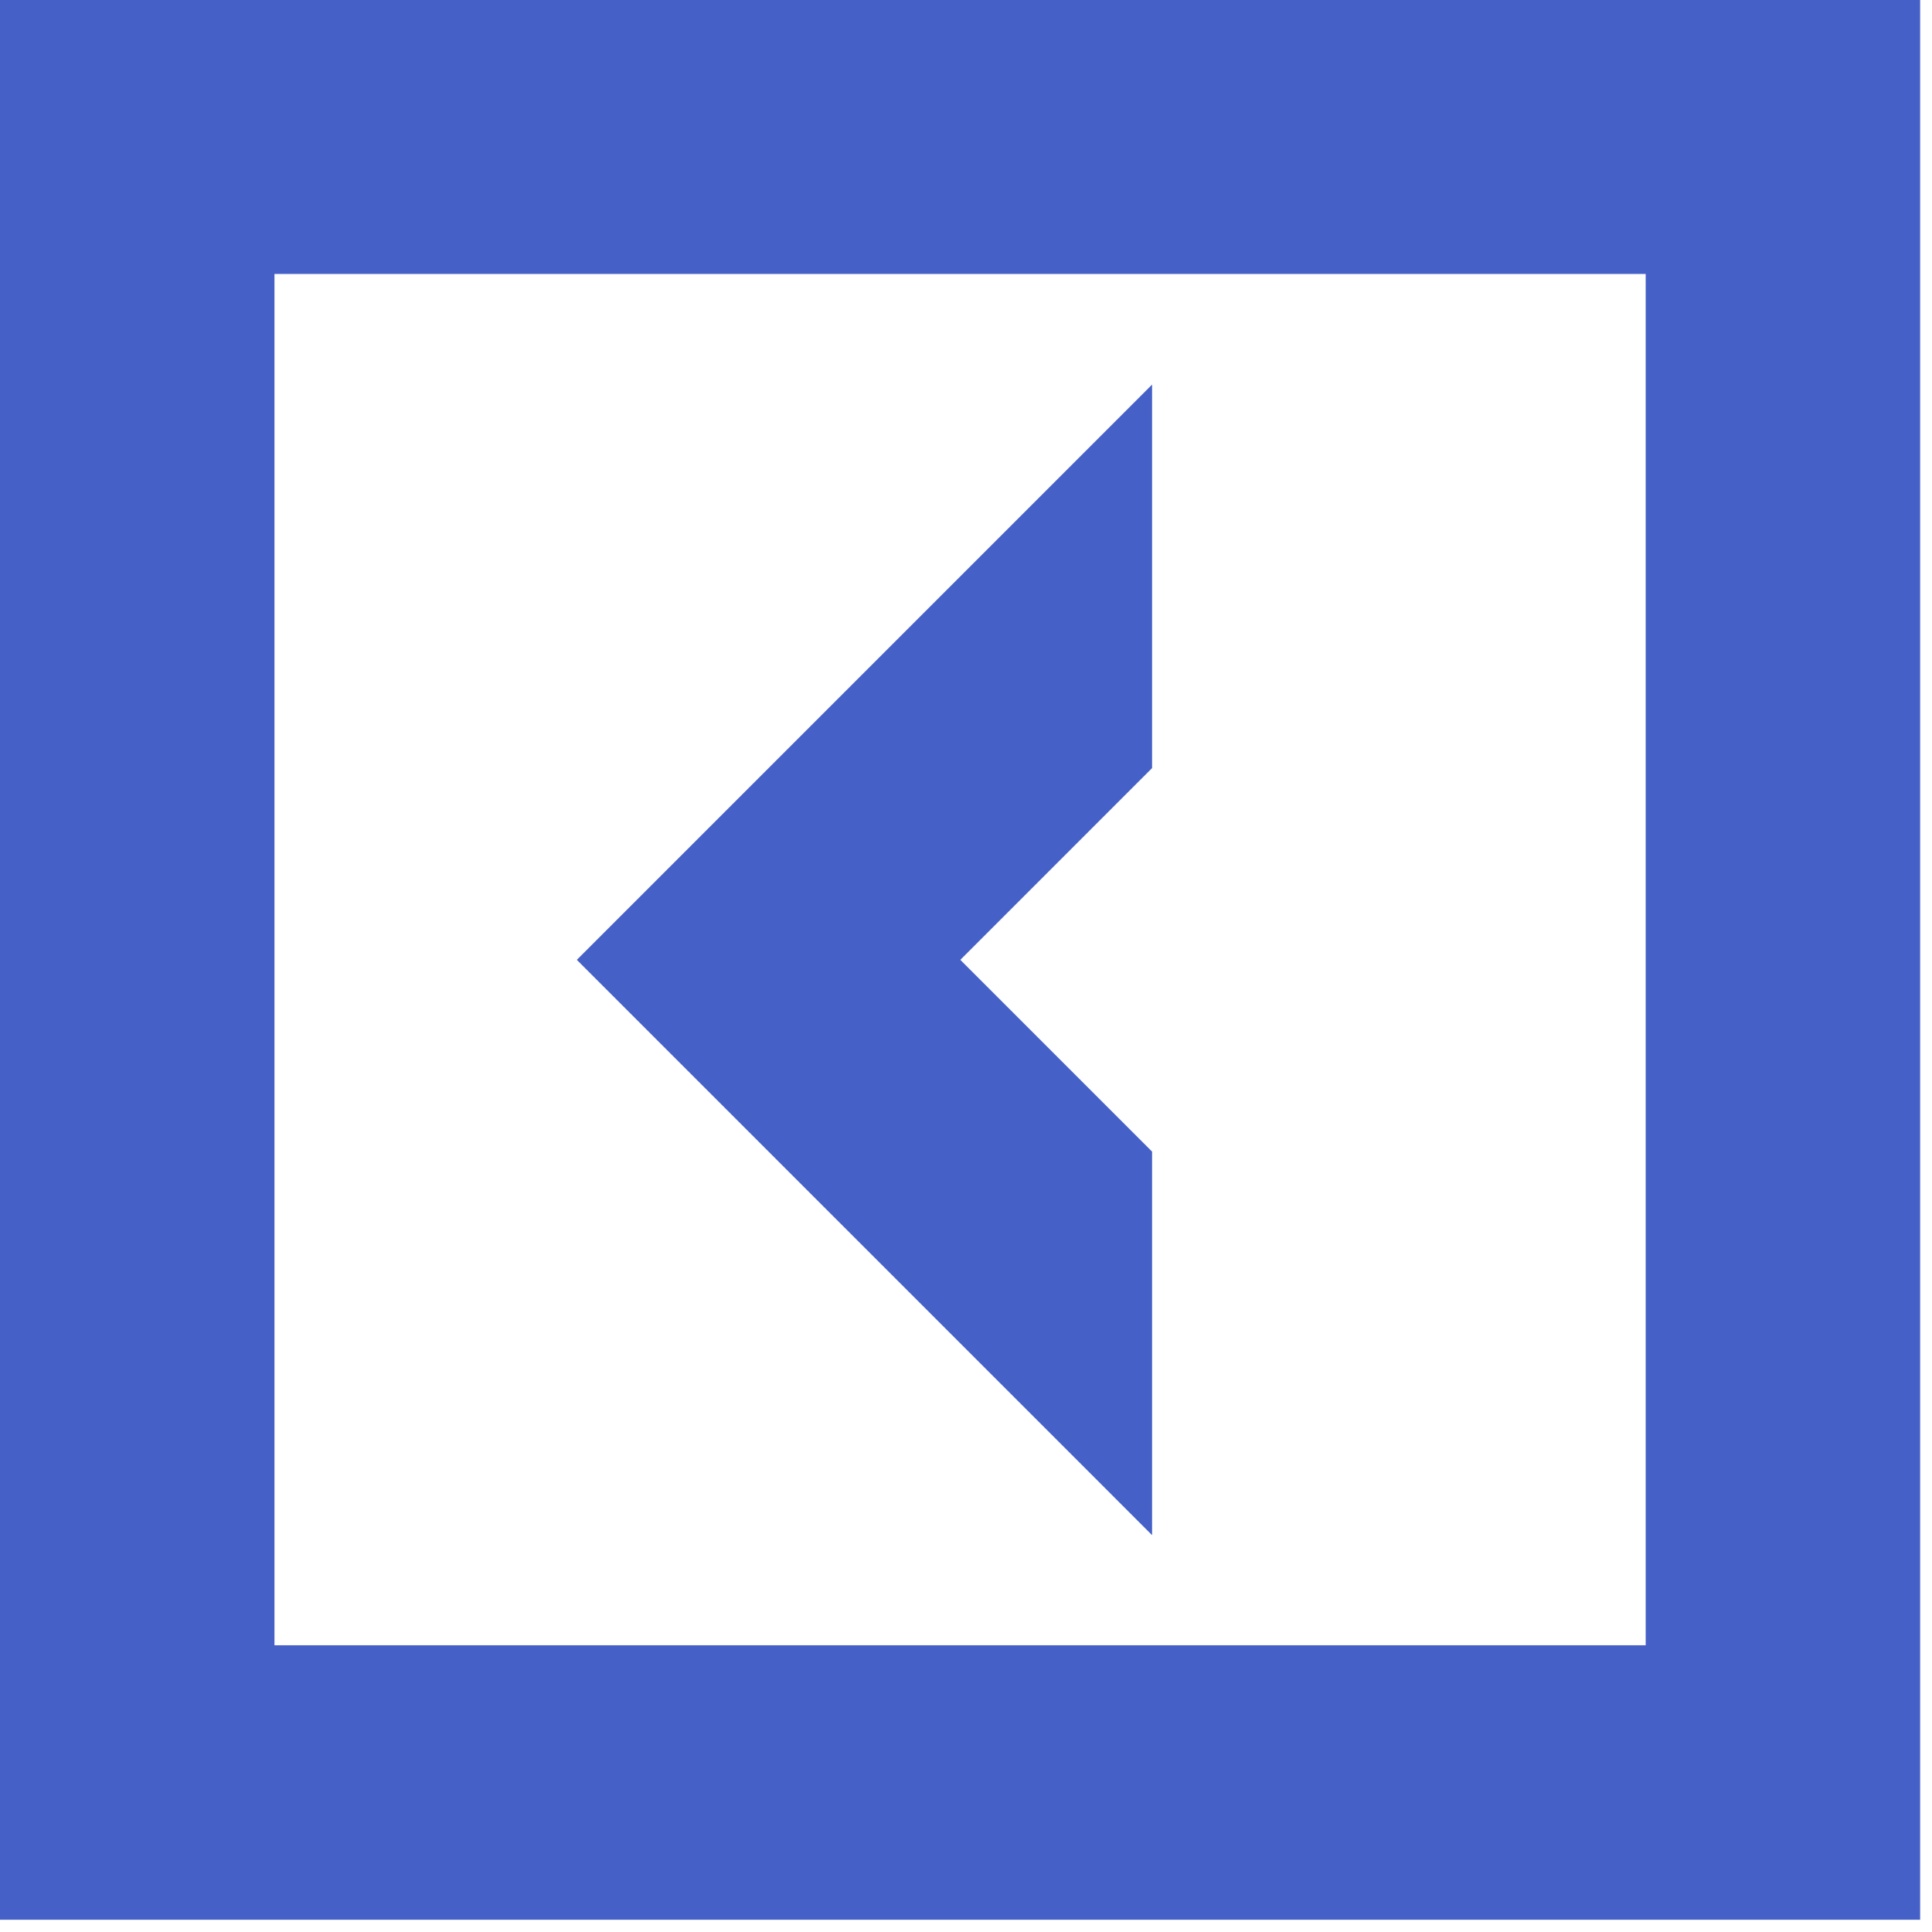
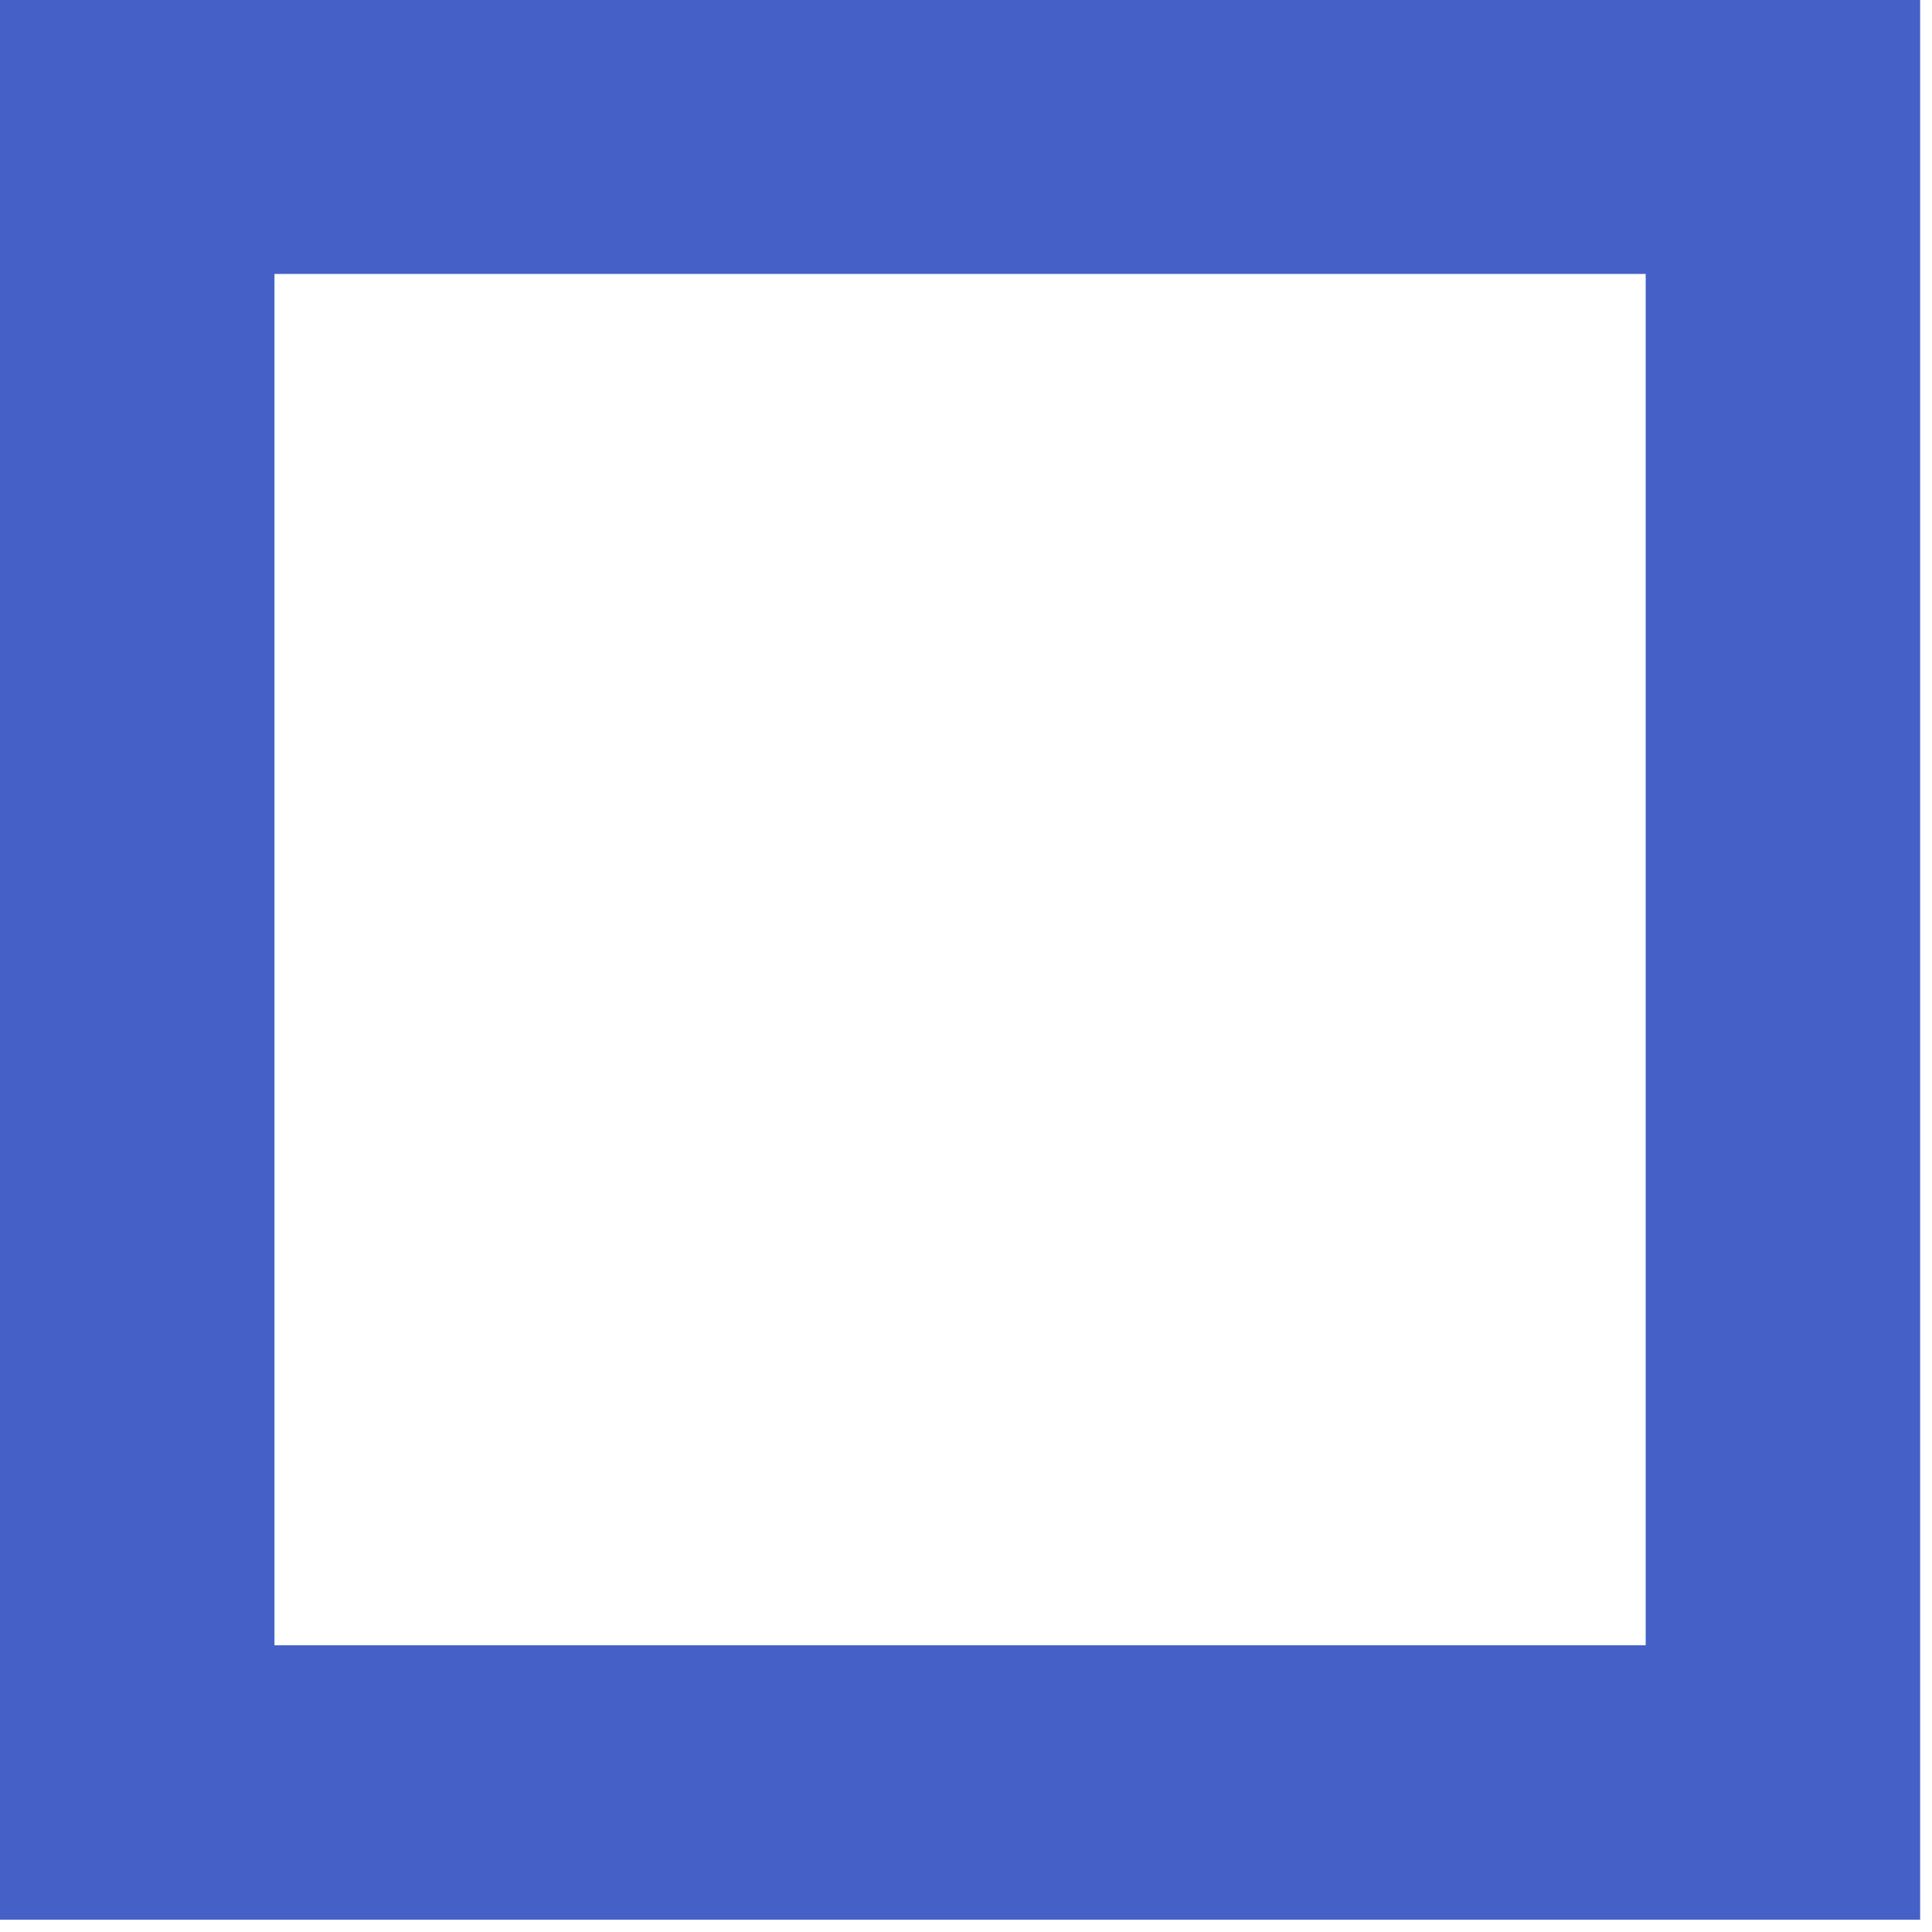
<svg xmlns="http://www.w3.org/2000/svg" width="104" height="104" viewBox="0 0 104 104" fill="none">
-   <path d="M62.017 61.992L51.695 51.669L62.017 41.346V20.701L31.051 51.669L62.017 82.637V61.992Z" fill="#4561C8" />
  <path d="M0 0V103.34H103.362V0H0ZM88.588 88.565H14.774V14.747H88.588V88.565Z" fill="#4561C8" />
</svg>